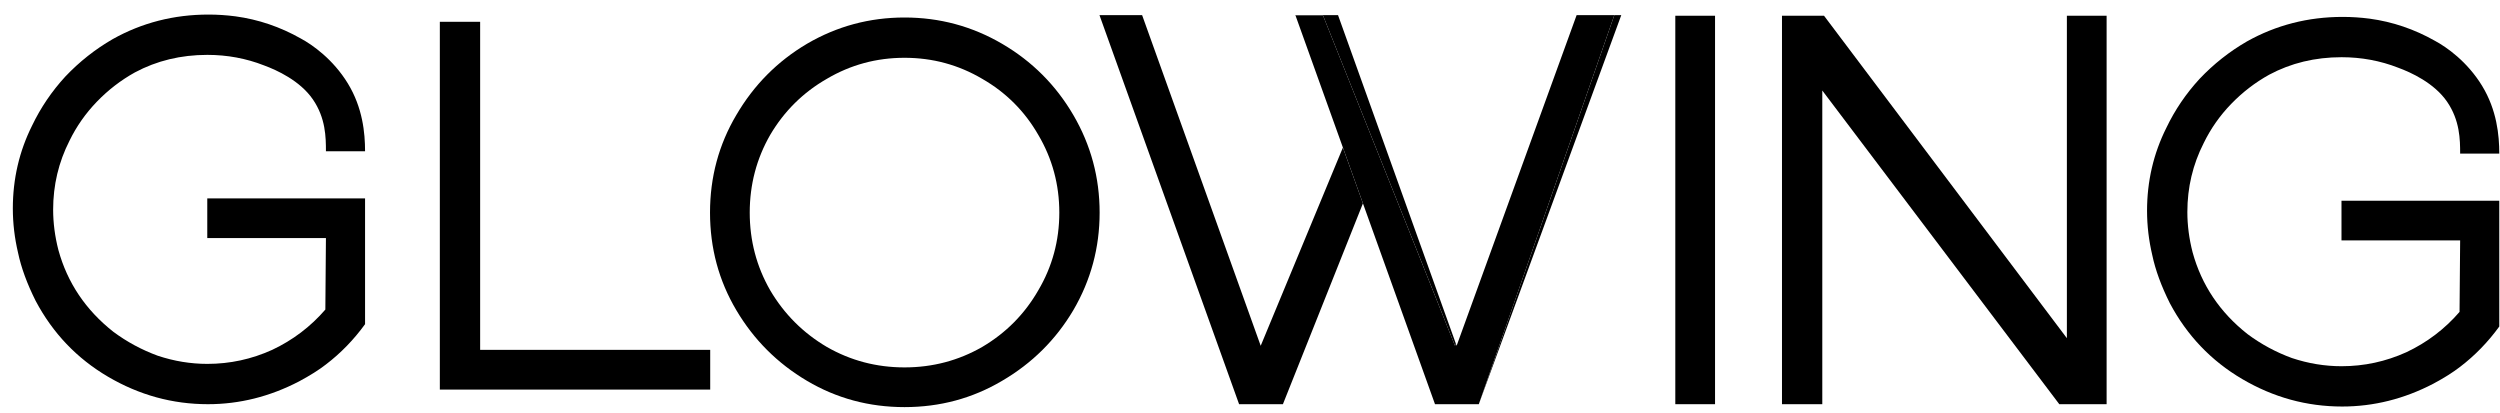
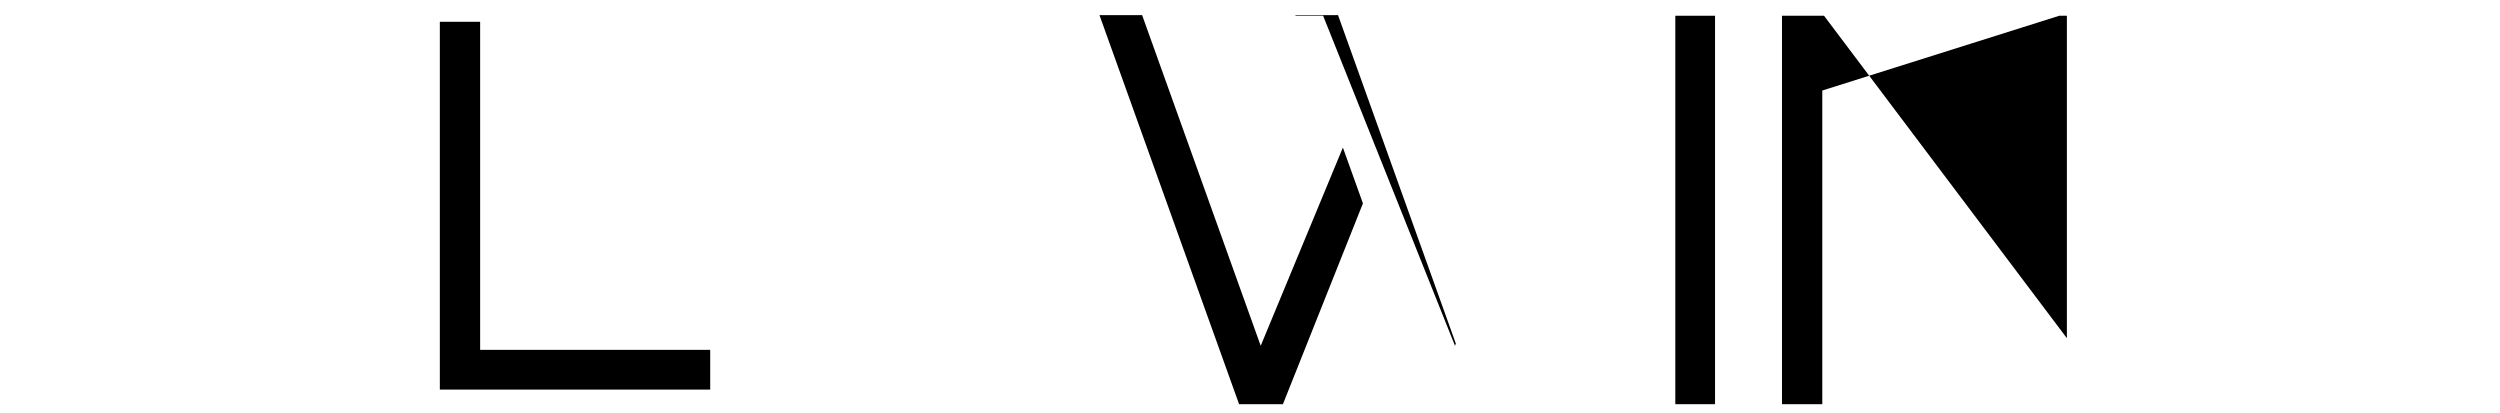
<svg xmlns="http://www.w3.org/2000/svg" width="121" height="20" viewBox="0 0 121 20" fill="none">
  <path d="M34.374 16.933V18.856H21.288V1.055H23.239V16.933H34.374Z" fill="black" />
-   <path d="M43.779 19.704C42.064 19.704 40.49 19.28 39.058 18.432C37.625 17.584 36.485 16.444 35.637 15.011C34.789 13.579 34.365 12.005 34.365 10.29C34.365 8.574 34.789 7.001 35.637 5.568C36.485 4.117 37.625 2.967 39.058 2.119C40.509 1.271 42.083 0.847 43.779 0.847C45.476 0.847 47.049 1.271 48.501 2.119C49.952 2.967 51.102 4.117 51.95 5.568C52.798 7.019 53.222 8.593 53.222 10.29C53.222 11.986 52.798 13.56 51.95 15.011C51.102 16.444 49.952 17.584 48.501 18.432C47.068 19.28 45.494 19.704 43.779 19.704ZM43.779 17.782C45.136 17.782 46.39 17.452 47.539 16.792C48.689 16.114 49.594 15.2 50.254 14.05C50.932 12.9 51.271 11.647 51.271 10.29C51.271 8.933 50.932 7.679 50.254 6.529C49.594 5.38 48.689 4.475 47.539 3.815C46.39 3.137 45.136 2.797 43.779 2.797C42.422 2.797 41.169 3.137 40.019 3.815C38.869 4.475 37.955 5.38 37.277 6.529C36.617 7.679 36.287 8.933 36.287 10.29C36.287 11.647 36.617 12.9 37.277 14.05C37.955 15.2 38.869 16.114 40.019 16.792C41.169 17.452 42.422 17.782 43.779 17.782Z" fill="black" />
  <path d="M83.008 0.762V19.563H81.085V0.762H83.008Z" fill="black" />
-   <path d="M101.96 0.762V19.563H99.67L88.199 4.381V19.563H86.248V0.762H88.283L100.037 16.368V0.762H101.96Z" fill="black" />
-   <path d="M120.965 9.714V15.803C120.418 16.557 119.787 17.207 119.071 17.753C118.731 18.017 118.298 18.291 117.77 18.573C116.357 19.308 114.886 19.676 113.36 19.676C111.645 19.676 110.033 19.233 108.525 18.347C107.017 17.461 105.849 16.236 105.019 14.672C104.605 13.842 104.322 13.07 104.171 12.353C104.002 11.637 103.917 10.921 103.917 10.205C103.917 8.772 104.228 7.434 104.85 6.19C105.264 5.323 105.802 4.531 106.461 3.815C107.14 3.099 107.903 2.496 108.751 2.006C110.165 1.214 111.71 0.818 113.388 0.818C113.821 0.818 114.255 0.847 114.688 0.903C115.801 1.054 116.856 1.412 117.855 1.978C118.413 2.277 119.415 2.979 120.132 4.152C120.848 5.326 120.965 6.544 120.965 7.434H119.071C119.071 6.764 119.061 5.83 118.438 4.922C117.814 4.015 116.692 3.505 116.074 3.278C115.207 2.939 114.293 2.769 113.331 2.769C112.05 2.769 110.881 3.052 109.826 3.617C109.147 3.994 108.535 4.466 107.988 5.031C107.441 5.596 106.998 6.228 106.659 6.925C106.131 7.962 105.868 9.074 105.868 10.261C105.868 10.902 105.952 11.552 106.122 12.212C106.556 13.795 107.441 15.115 108.78 16.17C109.439 16.66 110.156 17.047 110.928 17.329C111.72 17.593 112.521 17.725 113.331 17.725C114.425 17.725 115.471 17.499 116.47 17.047C117.469 16.575 118.326 15.925 119.042 15.096L119.071 11.636H113.328V9.714H120.965Z" fill="black" />
-   <path d="M17.669 9.601V15.69C17.122 16.444 16.491 17.094 15.775 17.64C15.436 17.904 15.002 18.177 14.474 18.46C13.061 19.195 11.591 19.563 10.064 19.563C8.349 19.563 6.737 19.12 5.229 18.234C3.721 17.348 2.553 16.123 1.724 14.559C1.309 13.729 1.026 12.957 0.875 12.24C0.706 11.524 0.621 10.808 0.621 10.092C0.621 8.659 0.932 7.321 1.554 6.077C1.969 5.21 2.506 4.418 3.165 3.702C3.844 2.986 4.607 2.383 5.456 1.893C6.869 1.101 8.415 0.705 10.092 0.705C10.526 0.705 10.959 0.734 11.393 0.79C12.505 0.941 13.56 1.299 14.559 1.864C15.117 2.164 16.12 2.866 16.836 4.039C17.553 5.213 17.669 6.431 17.669 7.321H15.775C15.775 6.651 15.766 5.716 15.142 4.809C14.518 3.902 13.396 3.392 12.778 3.165C11.911 2.826 10.997 2.656 10.036 2.656C8.754 2.656 7.585 2.939 6.53 3.504C5.851 3.881 5.239 4.352 4.692 4.918C4.146 5.483 3.703 6.115 3.363 6.812C2.836 7.849 2.572 8.961 2.572 10.148C2.572 10.789 2.657 11.439 2.826 12.099C3.26 13.682 4.146 15.002 5.484 16.057C6.143 16.547 6.86 16.933 7.632 17.216C8.424 17.48 9.225 17.612 10.036 17.612C11.129 17.612 12.175 17.386 13.174 16.933C14.173 16.462 15.03 15.812 15.747 14.983L15.775 11.523H10.032V9.601H17.669Z" fill="black" />
-   <path d="M71.574 19.563L78.133 0.734H76.308L70.5 16.736L70.461 16.626L70.422 16.736L64.039 0.762H62.707L66.081 10.162L69.454 19.563H71.574Z" fill="black" />
+   <path d="M101.96 0.762H99.67L88.199 4.381V19.563H86.248V0.762H88.283L100.037 16.368V0.762H101.96Z" fill="black" />
  <path d="M64.039 0.762L70.422 16.736L70.461 16.626L64.761 0.734H62.697L62.707 0.762H64.039Z" fill="black" />
-   <path d="M78.133 0.734L71.574 19.563L78.469 0.734H78.133Z" fill="black" />
  <path d="M64.996 7.142L61.018 16.736L55.279 0.734H53.215L59.972 19.563H62.093L65.966 9.843L64.996 7.142Z" fill="black" />
</svg>